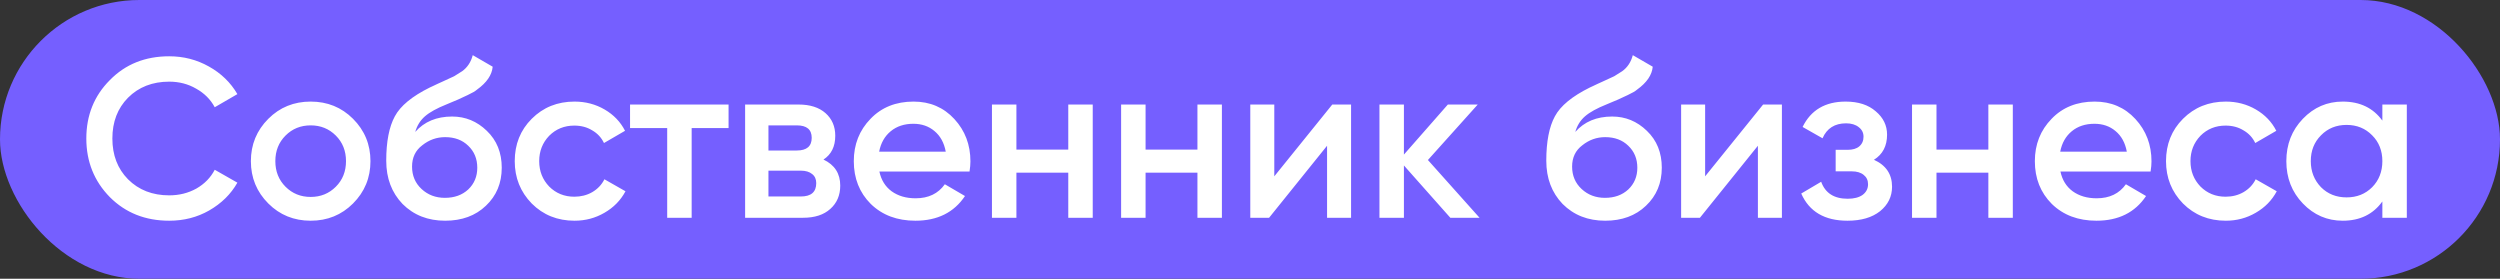
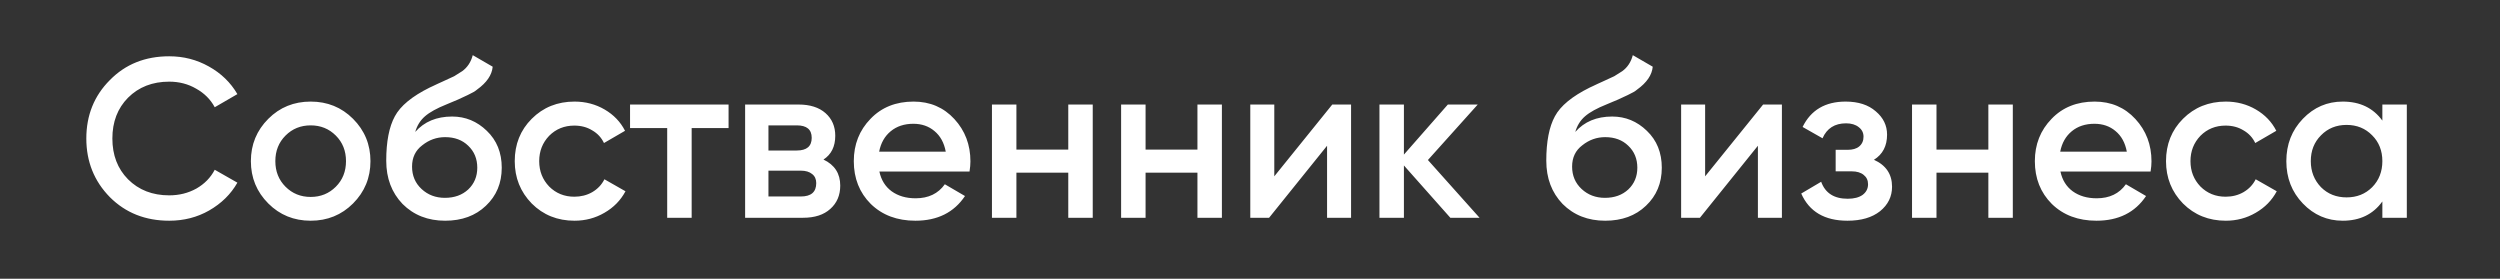
<svg xmlns="http://www.w3.org/2000/svg" width="287" height="32" viewBox="0 0 287 32" fill="none">
  <rect x="0" y="0" width="287" height="32" fill="#333333" stroke="none" />
-   <rect width="287" height="32" rx="16" fill="#755FFF" />
  <path d="M19.426 25.338C16.687 25.338 14.417 24.437 12.614 22.634C10.811 20.797 9.91 18.552 9.91 15.9C9.91 13.231 10.811 10.995 12.614 9.192C14.399 7.372 16.67 6.462 19.426 6.462C21.073 6.462 22.589 6.852 23.976 7.632C25.38 8.412 26.472 9.469 27.252 10.804L24.652 12.312C24.167 11.411 23.456 10.7 22.52 10.18C21.601 9.643 20.57 9.374 19.426 9.374C17.502 9.374 15.925 9.989 14.694 11.22C13.498 12.433 12.9 13.993 12.9 15.9C12.9 17.807 13.498 19.367 14.694 20.58C15.925 21.811 17.502 22.426 19.426 22.426C20.57 22.426 21.61 22.166 22.546 21.646C23.482 21.109 24.184 20.389 24.652 19.488L27.252 20.97C26.507 22.287 25.423 23.353 24.002 24.168C22.633 24.948 21.107 25.338 19.426 25.338ZM40.527 23.362C39.209 24.679 37.589 25.338 35.665 25.338C33.741 25.338 32.12 24.679 30.803 23.362C29.468 22.027 28.801 20.407 28.801 18.5C28.801 16.593 29.468 14.973 30.803 13.638C32.12 12.321 33.741 11.662 35.665 11.662C37.589 11.662 39.209 12.321 40.527 13.638C41.861 14.973 42.529 16.593 42.529 18.5C42.529 20.407 41.861 22.027 40.527 23.362ZM31.609 18.5C31.609 19.679 31.999 20.658 32.779 21.438C33.559 22.218 34.521 22.608 35.665 22.608C36.809 22.608 37.771 22.218 38.551 21.438C39.331 20.658 39.721 19.679 39.721 18.5C39.721 17.321 39.331 16.342 38.551 15.562C37.771 14.782 36.809 14.392 35.665 14.392C34.521 14.392 33.559 14.782 32.779 15.562C31.999 16.342 31.609 17.321 31.609 18.5ZM51.1 25.338C49.124 25.338 47.494 24.697 46.212 23.414C44.964 22.114 44.34 20.459 44.34 18.448C44.34 16.264 44.669 14.565 45.328 13.352C45.969 12.156 47.304 11.055 49.332 10.05C49.401 10.015 49.514 9.963 49.67 9.894C49.843 9.807 50.025 9.721 50.216 9.634C50.406 9.547 50.597 9.461 50.788 9.374C51.516 9.045 51.966 8.837 52.14 8.75C52.244 8.698 52.547 8.507 53.05 8.178C53.656 7.745 54.064 7.129 54.272 6.332L56.56 7.658C56.473 8.611 55.875 9.487 54.766 10.284C54.575 10.457 54.22 10.665 53.7 10.908L52.582 11.428L51.282 11.974C50.155 12.425 49.323 12.884 48.786 13.352C48.248 13.82 47.876 14.418 47.668 15.146C48.708 13.967 50.12 13.378 51.906 13.378C53.431 13.378 54.757 13.924 55.884 15.016C57.028 16.108 57.6 17.521 57.6 19.254C57.6 21.022 56.993 22.478 55.78 23.622C54.584 24.766 53.024 25.338 51.1 25.338ZM51.074 22.712C52.166 22.712 53.058 22.391 53.752 21.75C54.445 21.091 54.792 20.259 54.792 19.254C54.792 18.231 54.445 17.391 53.752 16.732C53.076 16.073 52.192 15.744 51.1 15.744C50.129 15.744 49.254 16.056 48.474 16.68C47.694 17.269 47.304 18.084 47.304 19.124C47.304 20.164 47.668 21.022 48.396 21.698C49.124 22.374 50.016 22.712 51.074 22.712ZM65.956 25.338C63.997 25.338 62.359 24.679 61.042 23.362C59.742 22.027 59.092 20.407 59.092 18.5C59.092 16.559 59.742 14.938 61.042 13.638C62.359 12.321 63.997 11.662 65.956 11.662C67.221 11.662 68.374 11.965 69.414 12.572C70.454 13.179 71.234 13.993 71.754 15.016L69.336 16.42C69.041 15.796 68.59 15.311 67.984 14.964C67.394 14.6 66.71 14.418 65.93 14.418C64.786 14.418 63.824 14.808 63.044 15.588C62.281 16.385 61.9 17.356 61.9 18.5C61.9 19.644 62.281 20.615 63.044 21.412C63.824 22.192 64.786 22.582 65.93 22.582C66.692 22.582 67.377 22.409 67.984 22.062C68.608 21.698 69.076 21.204 69.388 20.58L71.806 21.958C71.251 22.998 70.445 23.821 69.388 24.428C68.348 25.035 67.204 25.338 65.956 25.338ZM72.33 12H83.64V14.704H79.402V25H76.594V14.704H72.33V12ZM94.536 18.318C95.819 18.925 96.46 19.921 96.46 21.308C96.46 22.417 96.079 23.31 95.316 23.986C94.571 24.662 93.531 25 92.196 25H85.54V12H91.676C92.994 12 94.025 12.329 94.77 12.988C95.516 13.647 95.888 14.513 95.888 15.588C95.888 16.819 95.438 17.729 94.536 18.318ZM91.468 14.392H88.218V17.278H91.468C92.612 17.278 93.184 16.793 93.184 15.822C93.184 14.869 92.612 14.392 91.468 14.392ZM88.218 22.556H91.936C93.115 22.556 93.704 22.045 93.704 21.022C93.704 20.571 93.548 20.225 93.236 19.982C92.924 19.722 92.491 19.592 91.936 19.592H88.218V22.556ZM111.301 19.696H100.953C101.161 20.667 101.629 21.421 102.357 21.958C103.103 22.495 104.021 22.764 105.113 22.764C106.587 22.764 107.705 22.227 108.467 21.152L110.781 22.504C109.516 24.393 107.618 25.338 105.087 25.338C102.99 25.338 101.283 24.697 99.966 23.414C98.665 22.114 98.016 20.476 98.016 18.5C98.016 16.576 98.657 14.955 99.939 13.638C101.205 12.321 102.851 11.662 104.879 11.662C106.769 11.662 108.329 12.329 109.559 13.664C110.79 14.999 111.405 16.619 111.405 18.526C111.405 18.873 111.371 19.263 111.301 19.696ZM100.927 17.408H108.571C108.381 16.385 107.947 15.597 107.271 15.042C106.613 14.487 105.807 14.21 104.853 14.21C103.813 14.21 102.947 14.496 102.253 15.068C101.56 15.64 101.118 16.42 100.927 17.408ZM122.638 17.174V12H125.446V25H122.638V19.826H116.684V25H113.876V12H116.684V17.174H122.638ZM137.466 17.174V12H140.274V25H137.466V19.826H131.512V25H128.704V12H131.512V17.174H137.466ZM146.289 20.242L152.945 12H155.103V25H152.347V16.732L145.691 25H143.533V12H146.289V20.242ZM163.925 18.37L169.853 25H166.499L161.169 18.994V25H158.361V12H161.169V17.746L166.213 12H169.645L163.925 18.37ZM184.274 25.338C182.298 25.338 180.668 24.697 179.386 23.414C178.138 22.114 177.514 20.459 177.514 18.448C177.514 16.264 177.843 14.565 178.502 13.352C179.143 12.156 180.478 11.055 182.506 10.05C182.575 10.015 182.688 9.963 182.844 9.894C183.017 9.807 183.199 9.721 183.39 9.634C183.58 9.547 183.771 9.461 183.962 9.374C184.69 9.045 185.14 8.837 185.314 8.75C185.418 8.698 185.721 8.507 186.224 8.178C186.83 7.745 187.238 7.129 187.446 6.332L189.734 7.658C189.647 8.611 189.049 9.487 187.94 10.284C187.749 10.457 187.394 10.665 186.874 10.908L185.756 11.428L184.456 11.974C183.329 12.425 182.497 12.884 181.96 13.352C181.422 13.82 181.05 14.418 180.842 15.146C181.882 13.967 183.294 13.378 185.08 13.378C186.605 13.378 187.931 13.924 189.058 15.016C190.202 16.108 190.774 17.521 190.774 19.254C190.774 21.022 190.167 22.478 188.954 23.622C187.758 24.766 186.198 25.338 184.274 25.338ZM184.248 22.712C185.34 22.712 186.232 22.391 186.926 21.75C187.619 21.091 187.966 20.259 187.966 19.254C187.966 18.231 187.619 17.391 186.926 16.732C186.25 16.073 185.366 15.744 184.274 15.744C183.303 15.744 182.428 16.056 181.648 16.68C180.868 17.269 180.478 18.084 180.478 19.124C180.478 20.164 180.842 21.022 181.57 21.698C182.298 22.374 183.19 22.712 184.248 22.712ZM195.749 20.242L202.405 12H204.563V25H201.807V16.732L195.151 25H192.993V12H195.749V20.242ZM215.128 18.344C216.514 18.968 217.208 19.999 217.208 21.438C217.208 22.565 216.748 23.501 215.83 24.246C214.911 24.974 213.663 25.338 212.086 25.338C209.468 25.338 207.7 24.298 206.782 22.218L209.07 20.866C209.538 22.166 210.552 22.816 212.112 22.816C212.84 22.816 213.412 22.669 213.828 22.374C214.244 22.062 214.452 21.655 214.452 21.152C214.452 20.701 214.287 20.346 213.958 20.086C213.628 19.809 213.169 19.67 212.58 19.67H210.734V17.2H212.112C212.684 17.2 213.126 17.07 213.438 16.81C213.767 16.533 213.932 16.16 213.932 15.692C213.932 15.241 213.75 14.877 213.386 14.6C213.022 14.305 212.536 14.158 211.93 14.158C210.63 14.158 209.728 14.73 209.226 15.874L206.938 14.574C207.891 12.633 209.538 11.662 211.878 11.662C213.334 11.662 214.486 12.035 215.336 12.78C216.202 13.508 216.636 14.401 216.636 15.458C216.636 16.758 216.133 17.72 215.128 18.344ZM228.263 17.174V12H231.071V25H228.263V19.826H222.309V25H219.501V12H222.309V17.174H228.263ZM246.887 19.696H236.539C236.747 20.667 237.215 21.421 237.943 21.958C238.689 22.495 239.607 22.764 240.699 22.764C242.173 22.764 243.291 22.227 244.053 21.152L246.367 22.504C245.102 24.393 243.204 25.338 240.673 25.338C238.576 25.338 236.869 24.697 235.551 23.414C234.251 22.114 233.601 20.476 233.601 18.5C233.601 16.576 234.243 14.955 235.525 13.638C236.791 12.321 238.437 11.662 240.465 11.662C242.355 11.662 243.915 12.329 245.145 13.664C246.376 14.999 246.991 16.619 246.991 18.526C246.991 18.873 246.957 19.263 246.887 19.696ZM236.513 17.408H244.157C243.967 16.385 243.533 15.597 242.857 15.042C242.199 14.487 241.393 14.21 240.439 14.21C239.399 14.21 238.533 14.496 237.839 15.068C237.146 15.64 236.704 16.42 236.513 17.408ZM255.522 25.338C253.563 25.338 251.925 24.679 250.608 23.362C249.308 22.027 248.658 20.407 248.658 18.5C248.658 16.559 249.308 14.938 250.608 13.638C251.925 12.321 253.563 11.662 255.522 11.662C256.787 11.662 257.94 11.965 258.98 12.572C260.02 13.179 260.8 13.993 261.32 15.016L258.902 16.42C258.607 15.796 258.157 15.311 257.55 14.964C256.961 14.6 256.276 14.418 255.496 14.418C254.352 14.418 253.39 14.808 252.61 15.588C251.847 16.385 251.466 17.356 251.466 18.5C251.466 19.644 251.847 20.615 252.61 21.412C253.39 22.192 254.352 22.582 255.496 22.582C256.259 22.582 256.943 22.409 257.55 22.062C258.174 21.698 258.642 21.204 258.954 20.58L261.372 21.958C260.817 22.998 260.011 23.821 258.954 24.428C257.914 25.035 256.77 25.338 255.522 25.338ZM273.495 13.846V12H276.303V25H273.495V23.128C272.437 24.601 270.921 25.338 268.945 25.338C267.159 25.338 265.634 24.679 264.369 23.362C263.103 22.045 262.471 20.424 262.471 18.5C262.471 16.576 263.103 14.955 264.369 13.638C265.634 12.321 267.159 11.662 268.945 11.662C270.921 11.662 272.437 12.39 273.495 13.846ZM266.449 21.49C267.229 22.27 268.208 22.66 269.387 22.66C270.565 22.66 271.545 22.27 272.325 21.49C273.105 20.693 273.495 19.696 273.495 18.5C273.495 17.304 273.105 16.316 272.325 15.536C271.545 14.739 270.565 14.34 269.387 14.34C268.208 14.34 267.229 14.739 266.449 15.536C265.669 16.316 265.279 17.304 265.279 18.5C265.279 19.679 265.669 20.675 266.449 21.49Z" fill="white" />
</svg>